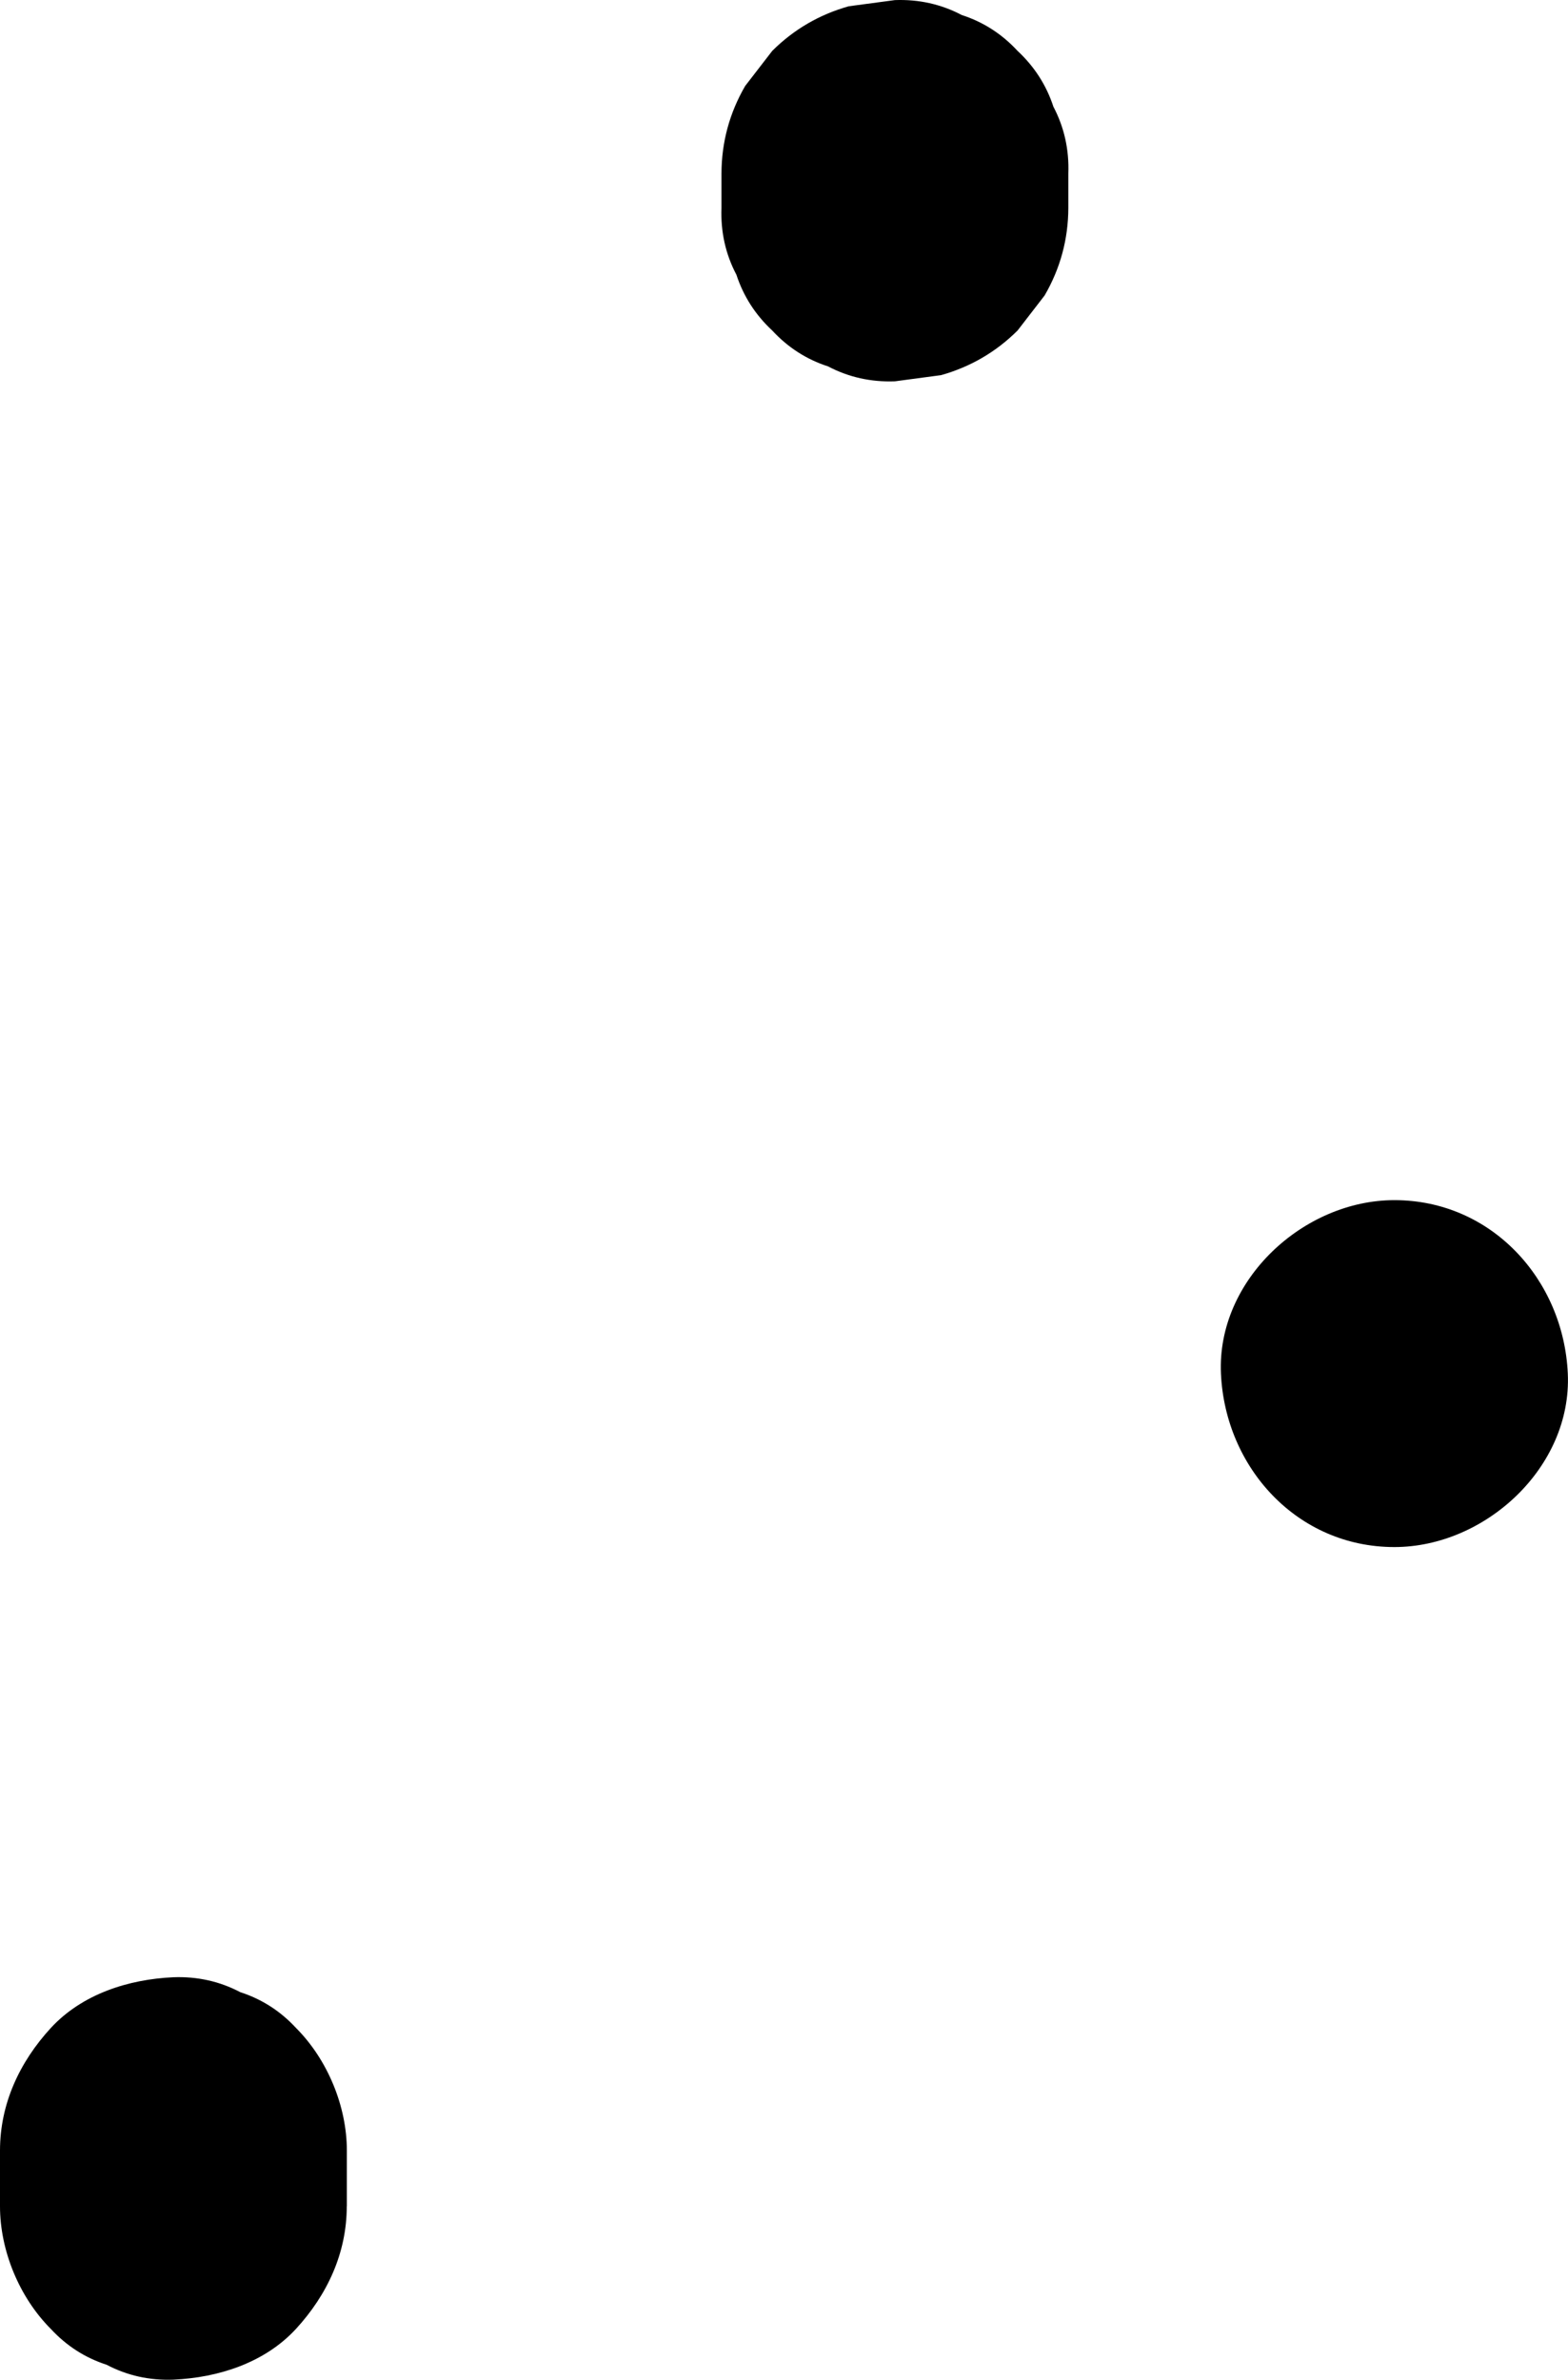
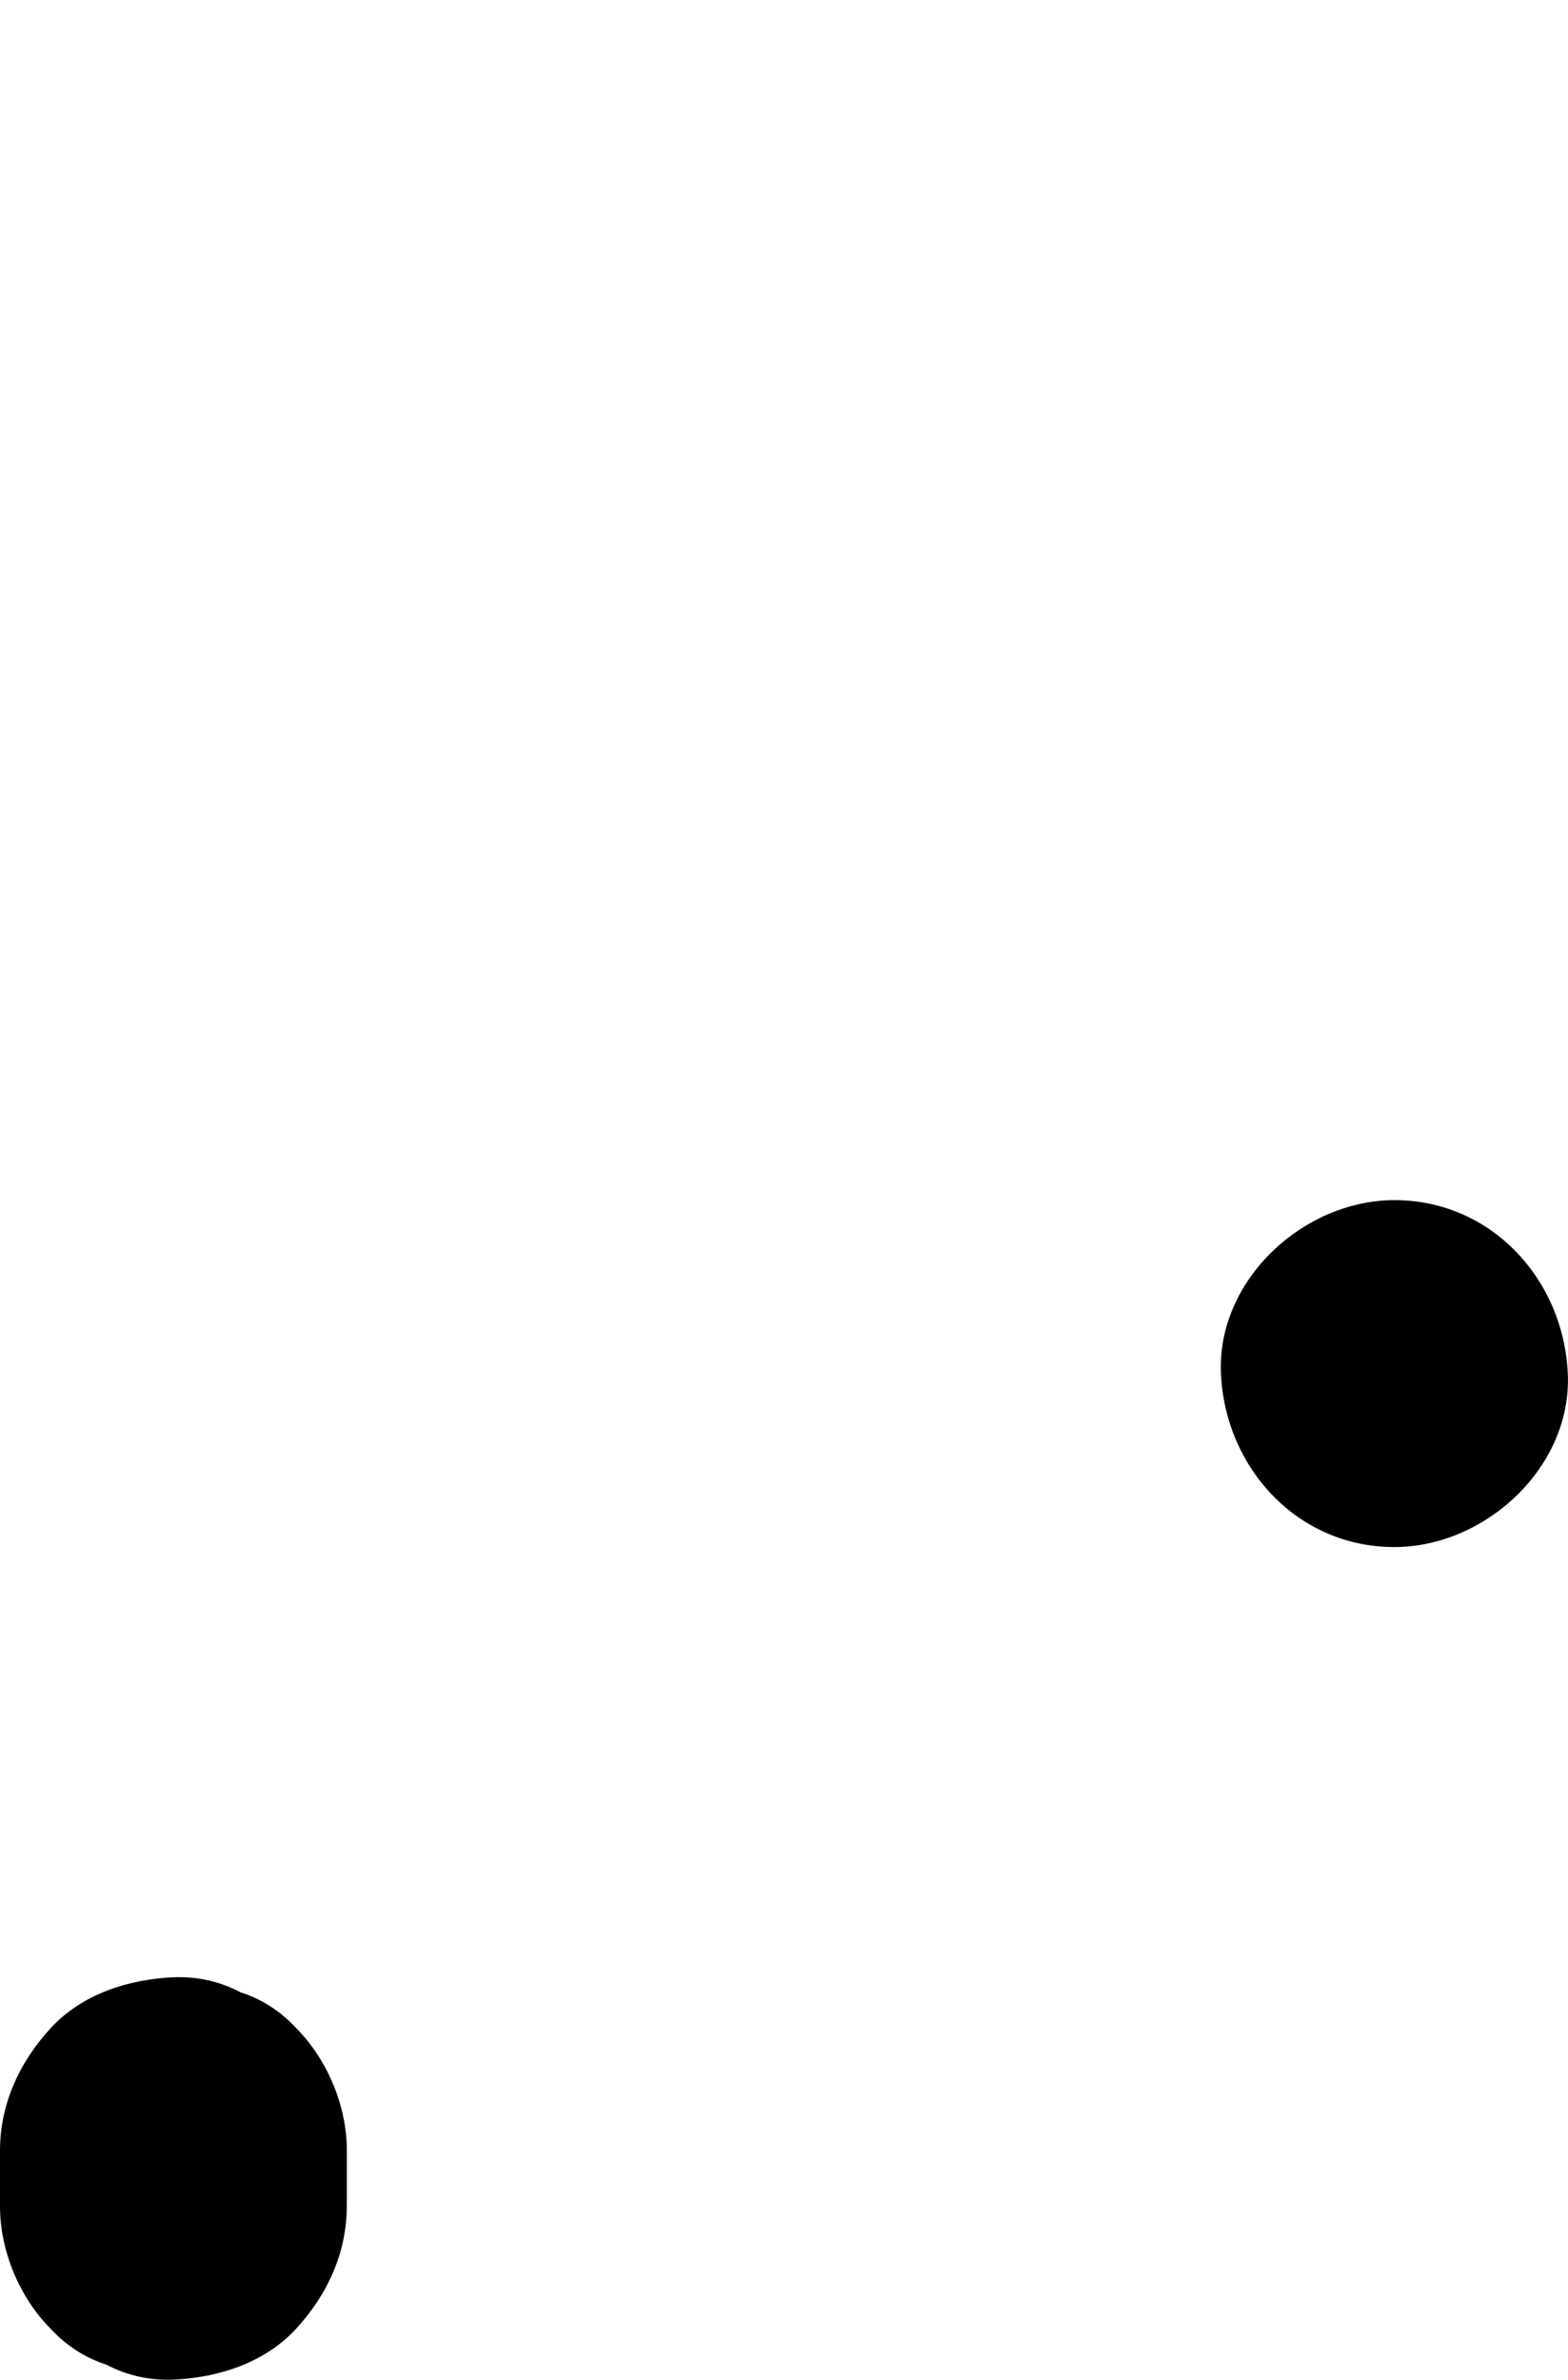
<svg xmlns="http://www.w3.org/2000/svg" viewBox="0 0 162.74 246.95">
  <g id="a" />
  <g id="b">
    <g id="c">
-       <path d="M110.88,21.58v-3.57c.09-2.48-.42-4.79-1.55-6.94-.73-2.23-1.97-4.16-3.72-5.79-1.63-1.76-3.56-3-5.79-3.72C97.67,.43,95.36-.08,92.88,.01c-1.6,.21-3.19,.43-4.79,.64-3.05,.86-5.7,2.4-7.94,4.63-.94,1.21-1.88,2.43-2.81,3.64-1.63,2.81-2.45,5.84-2.46,9.09v3.57c-.09,2.48,.42,4.79,1.55,6.93,.73,2.23,1.97,4.16,3.72,5.79,1.63,1.76,3.56,3,5.79,3.72,2.15,1.13,4.46,1.64,6.94,1.55,1.59-.21,3.19-.43,4.79-.64,3.05-.86,5.7-2.4,7.94-4.63,.94-1.21,1.88-2.43,2.81-3.64,1.63-2.81,2.45-5.84,2.46-9.08v-3.57c.09-2.48-.42-4.79-1.55-6.94-.73-2.23-1.97-4.16-3.72-5.79-1.63-1.76-3.56-3-5.79-3.72C97.67,.43,95.36-.08,92.88,.01c-1.6,.21-3.19,.43-4.79,.64-3.05,.86-5.7,2.4-7.94,4.63-.94,1.21-1.88,2.43-2.81,3.64-1.63,2.81-2.45,5.84-2.46,9.09v3.57c-.09,2.48,.42,4.79,1.55,6.93,.73,2.23,1.97,4.16,3.72,5.79,1.63,1.76,3.56,3,5.79,3.72,2.15,1.13,4.46,1.64,6.94,1.55,1.59-.21,3.19-.43,4.79-.64,3.05-.86,5.7-2.4,7.94-4.63,.94-1.21,1.88-2.43,2.81-3.64,1.63-2.81,2.45-5.84,2.46-9.08h0Z" />
      <path d="M144.72,160.54c9.42,0,18.44-8.28,18-18-.44-9.75-7.91-18-18-18-9.42,0-18.44,8.28-18,18,.44,9.75,7.91,18,18,18h0Z" />
      <path d="M36,228.94v-5.76c0-4.62-2.01-9.46-5.27-12.73-1.63-1.76-3.56-3-5.79-3.72-2.15-1.13-4.46-1.64-6.94-1.55-4.66,.21-9.48,1.74-12.73,5.27-3.23,3.52-5.27,7.85-5.27,12.73v5.76c0,4.62,2.01,9.46,5.27,12.73,1.63,1.76,3.56,3,5.79,3.72,2.15,1.13,4.46,1.64,6.93,1.55,4.66-.21,9.48-1.74,12.73-5.27,3.23-3.52,5.27-7.85,5.27-12.73h0Z" />
    </g>
  </g>
</svg>